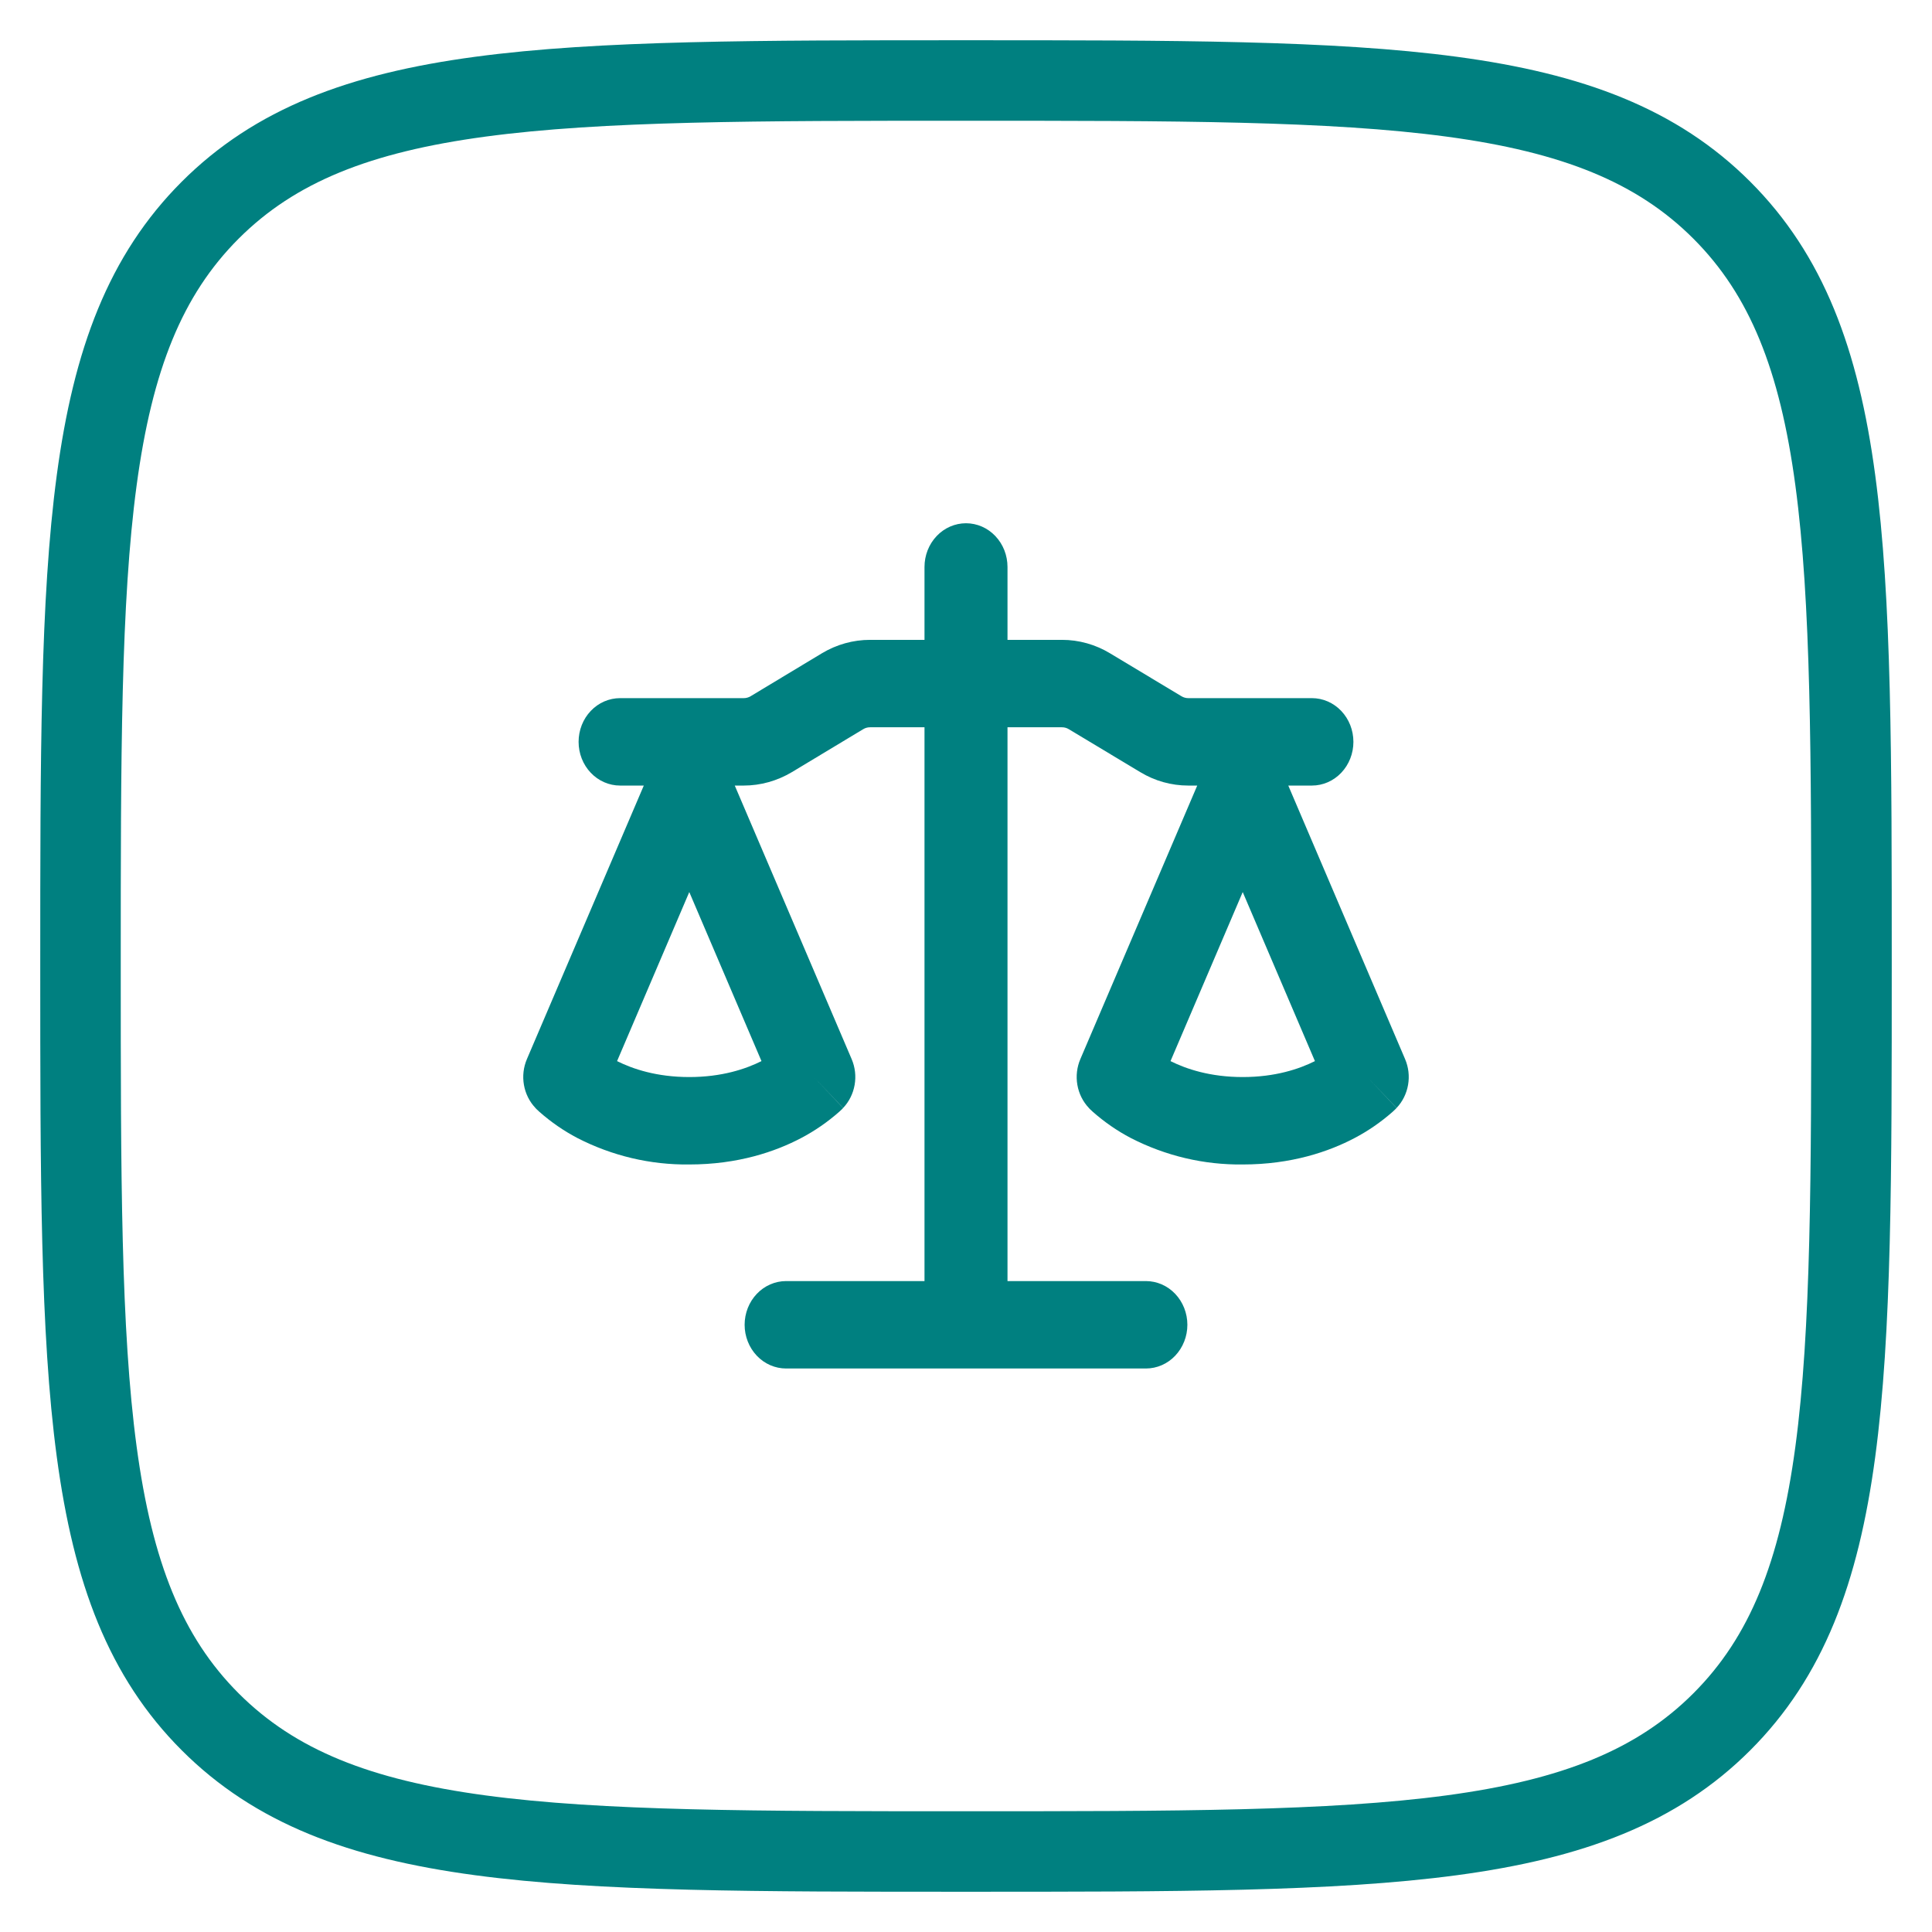
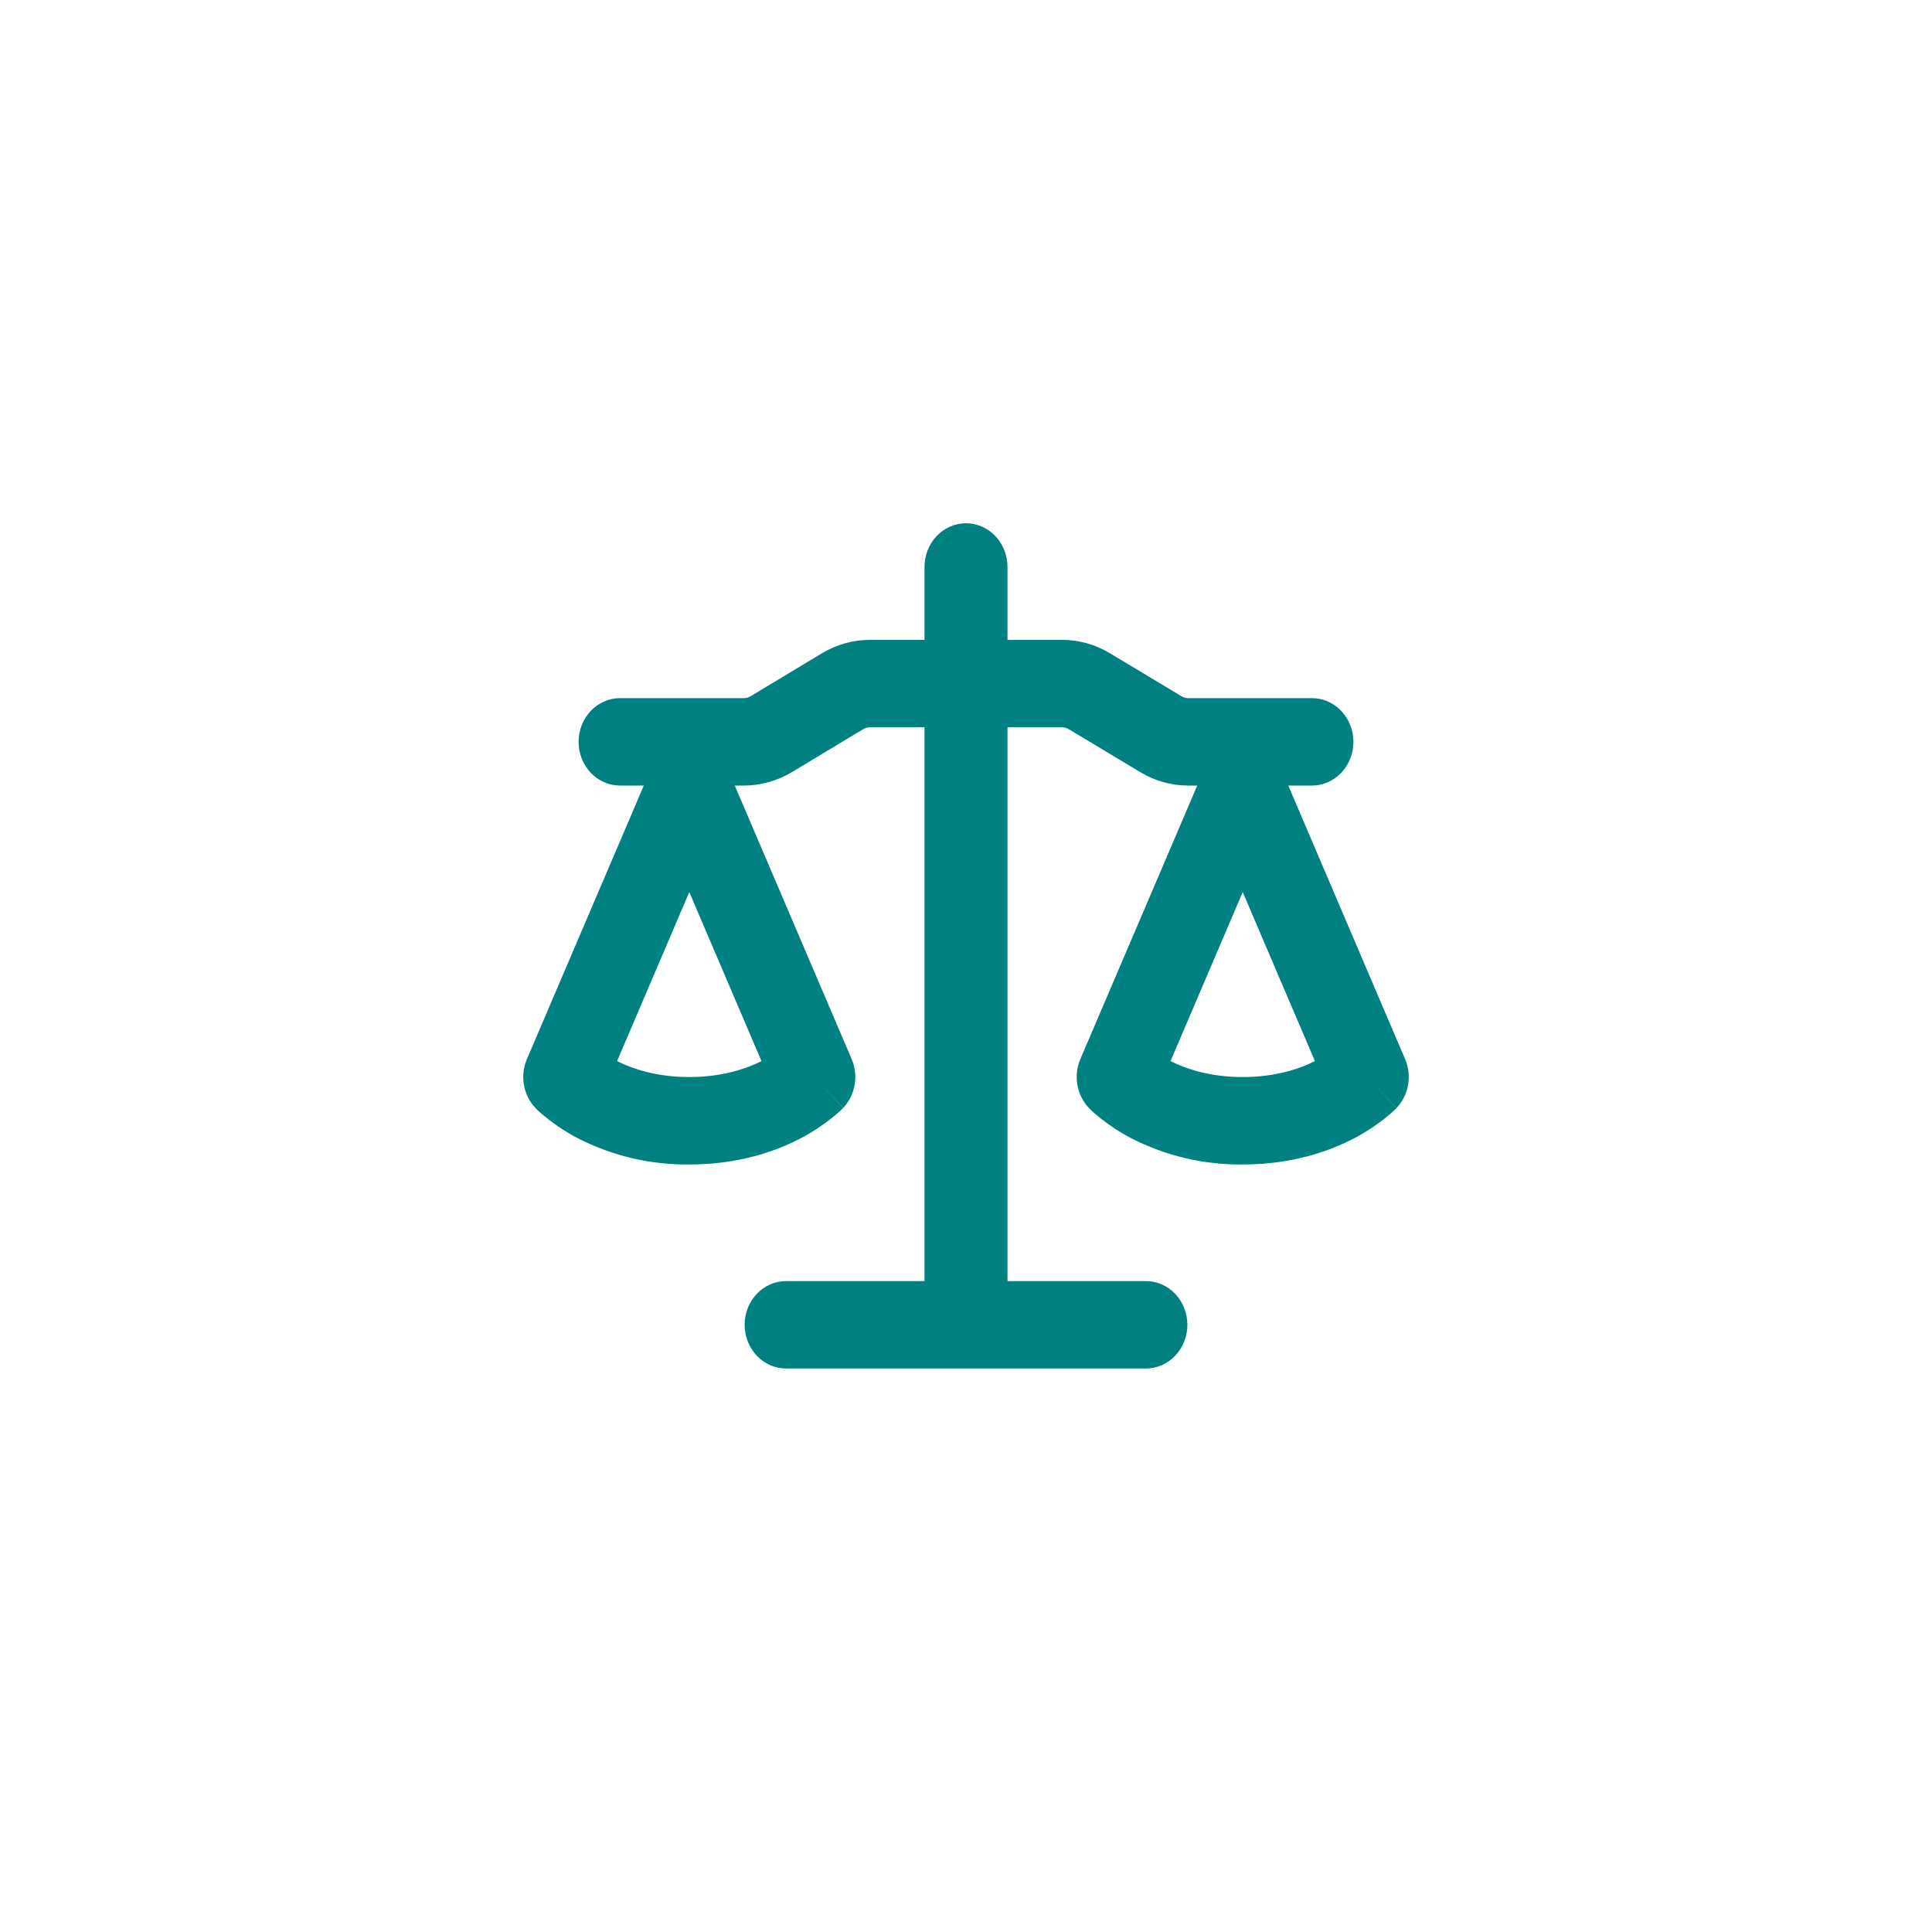
<svg xmlns="http://www.w3.org/2000/svg" width="48" height="48" viewBox="0 0 48 48" fill="none">
-   <path d="M2 24C2 13.628 2 8.444 5.222 5.222C8.444 2 13.631 2 24 2C34.372 2 39.556 2 42.778 5.222C46 8.444 46 13.631 46 24C46 34.372 46 39.556 42.778 42.778C39.556 46 34.369 46 24 46C13.628 46 8.444 46 5.222 42.778C2 39.556 2 34.369 2 24Z" stroke="#008080" stroke-width="2" stroke-linecap="round" stroke-linejoin="round" />
  <path d="M25.031 14.086V15.897H26.386C26.804 15.897 27.215 16.012 27.578 16.231L29.352 17.297C29.405 17.329 29.462 17.345 29.522 17.345H32.594C32.867 17.345 33.13 17.459 33.323 17.663C33.517 17.867 33.625 18.143 33.625 18.431C33.625 18.719 33.517 18.995 33.323 19.199C33.13 19.403 32.867 19.517 32.594 19.517H32.007L34.909 26.313C34.995 26.514 35.021 26.737 34.983 26.954C34.945 27.171 34.846 27.37 34.698 27.526L33.969 26.759L34.696 27.528L34.695 27.531L34.692 27.533L34.684 27.542L34.676 27.549L34.662 27.564L34.6 27.622C34.309 27.878 33.995 28.095 33.657 28.273C33.015 28.612 32.085 28.931 30.875 28.931C29.912 28.943 28.959 28.718 28.093 28.273C27.756 28.096 27.439 27.877 27.15 27.622L27.088 27.564L27.066 27.542L27.058 27.533L27.052 27.528V27.526C26.904 27.37 26.805 27.171 26.767 26.954C26.729 26.737 26.755 26.514 26.841 26.313L29.745 19.517H29.522C29.103 19.517 28.692 19.403 28.329 19.183L26.555 18.117C26.503 18.085 26.444 18.069 26.384 18.069H25.031V31.828H28.469C28.742 31.828 29.005 31.942 29.198 32.146C29.391 32.349 29.5 32.626 29.5 32.914C29.5 33.202 29.391 33.478 29.198 33.682C29.005 33.886 28.742 34 28.469 34H19.531C19.258 34 18.995 33.886 18.802 33.682C18.609 33.478 18.5 33.202 18.5 32.914C18.5 32.626 18.609 32.349 18.802 32.146C18.995 31.942 19.258 31.828 19.531 31.828H22.969V18.069H21.616C21.556 18.069 21.497 18.085 21.445 18.117L19.673 19.184C19.308 19.401 18.897 19.517 18.478 19.517H18.255L21.159 26.313C21.245 26.514 21.271 26.737 21.233 26.954C21.195 27.171 21.096 27.37 20.948 27.526L20.219 26.759L20.946 27.528L20.945 27.531L20.942 27.533L20.934 27.542L20.912 27.564L20.85 27.622C20.559 27.878 20.245 28.095 19.907 28.273C19.264 28.612 18.335 28.931 17.125 28.931C16.162 28.943 15.209 28.718 14.343 28.273C14.006 28.096 13.689 27.877 13.4 27.622L13.338 27.564L13.316 27.542L13.308 27.533L13.302 27.528V27.526C13.154 27.37 13.055 27.171 13.017 26.954C12.979 26.737 13.005 26.514 13.091 26.313L15.995 19.517H15.406C15.133 19.517 14.87 19.403 14.677 19.199C14.483 18.995 14.375 18.719 14.375 18.431C14.375 18.143 14.483 17.867 14.677 17.663C14.87 17.459 15.133 17.345 15.406 17.345H18.478C18.538 17.345 18.598 17.329 18.65 17.297L20.421 16.23C20.785 16.012 21.196 15.897 21.616 15.897H22.969V14.086C22.969 13.798 23.077 13.522 23.271 13.318C23.464 13.114 23.727 13 24 13C24.273 13 24.536 13.114 24.729 13.318C24.923 13.522 25.031 13.798 25.031 14.086ZM29.081 26.363C29.473 26.559 30.068 26.759 30.875 26.759C31.682 26.759 32.278 26.559 32.669 26.363L30.875 22.163L29.081 26.363ZM15.331 26.363C15.722 26.559 16.318 26.759 17.125 26.759C17.932 26.759 18.527 26.559 18.919 26.363L17.125 22.163L15.331 26.363Z" fill="#008080" />
</svg>